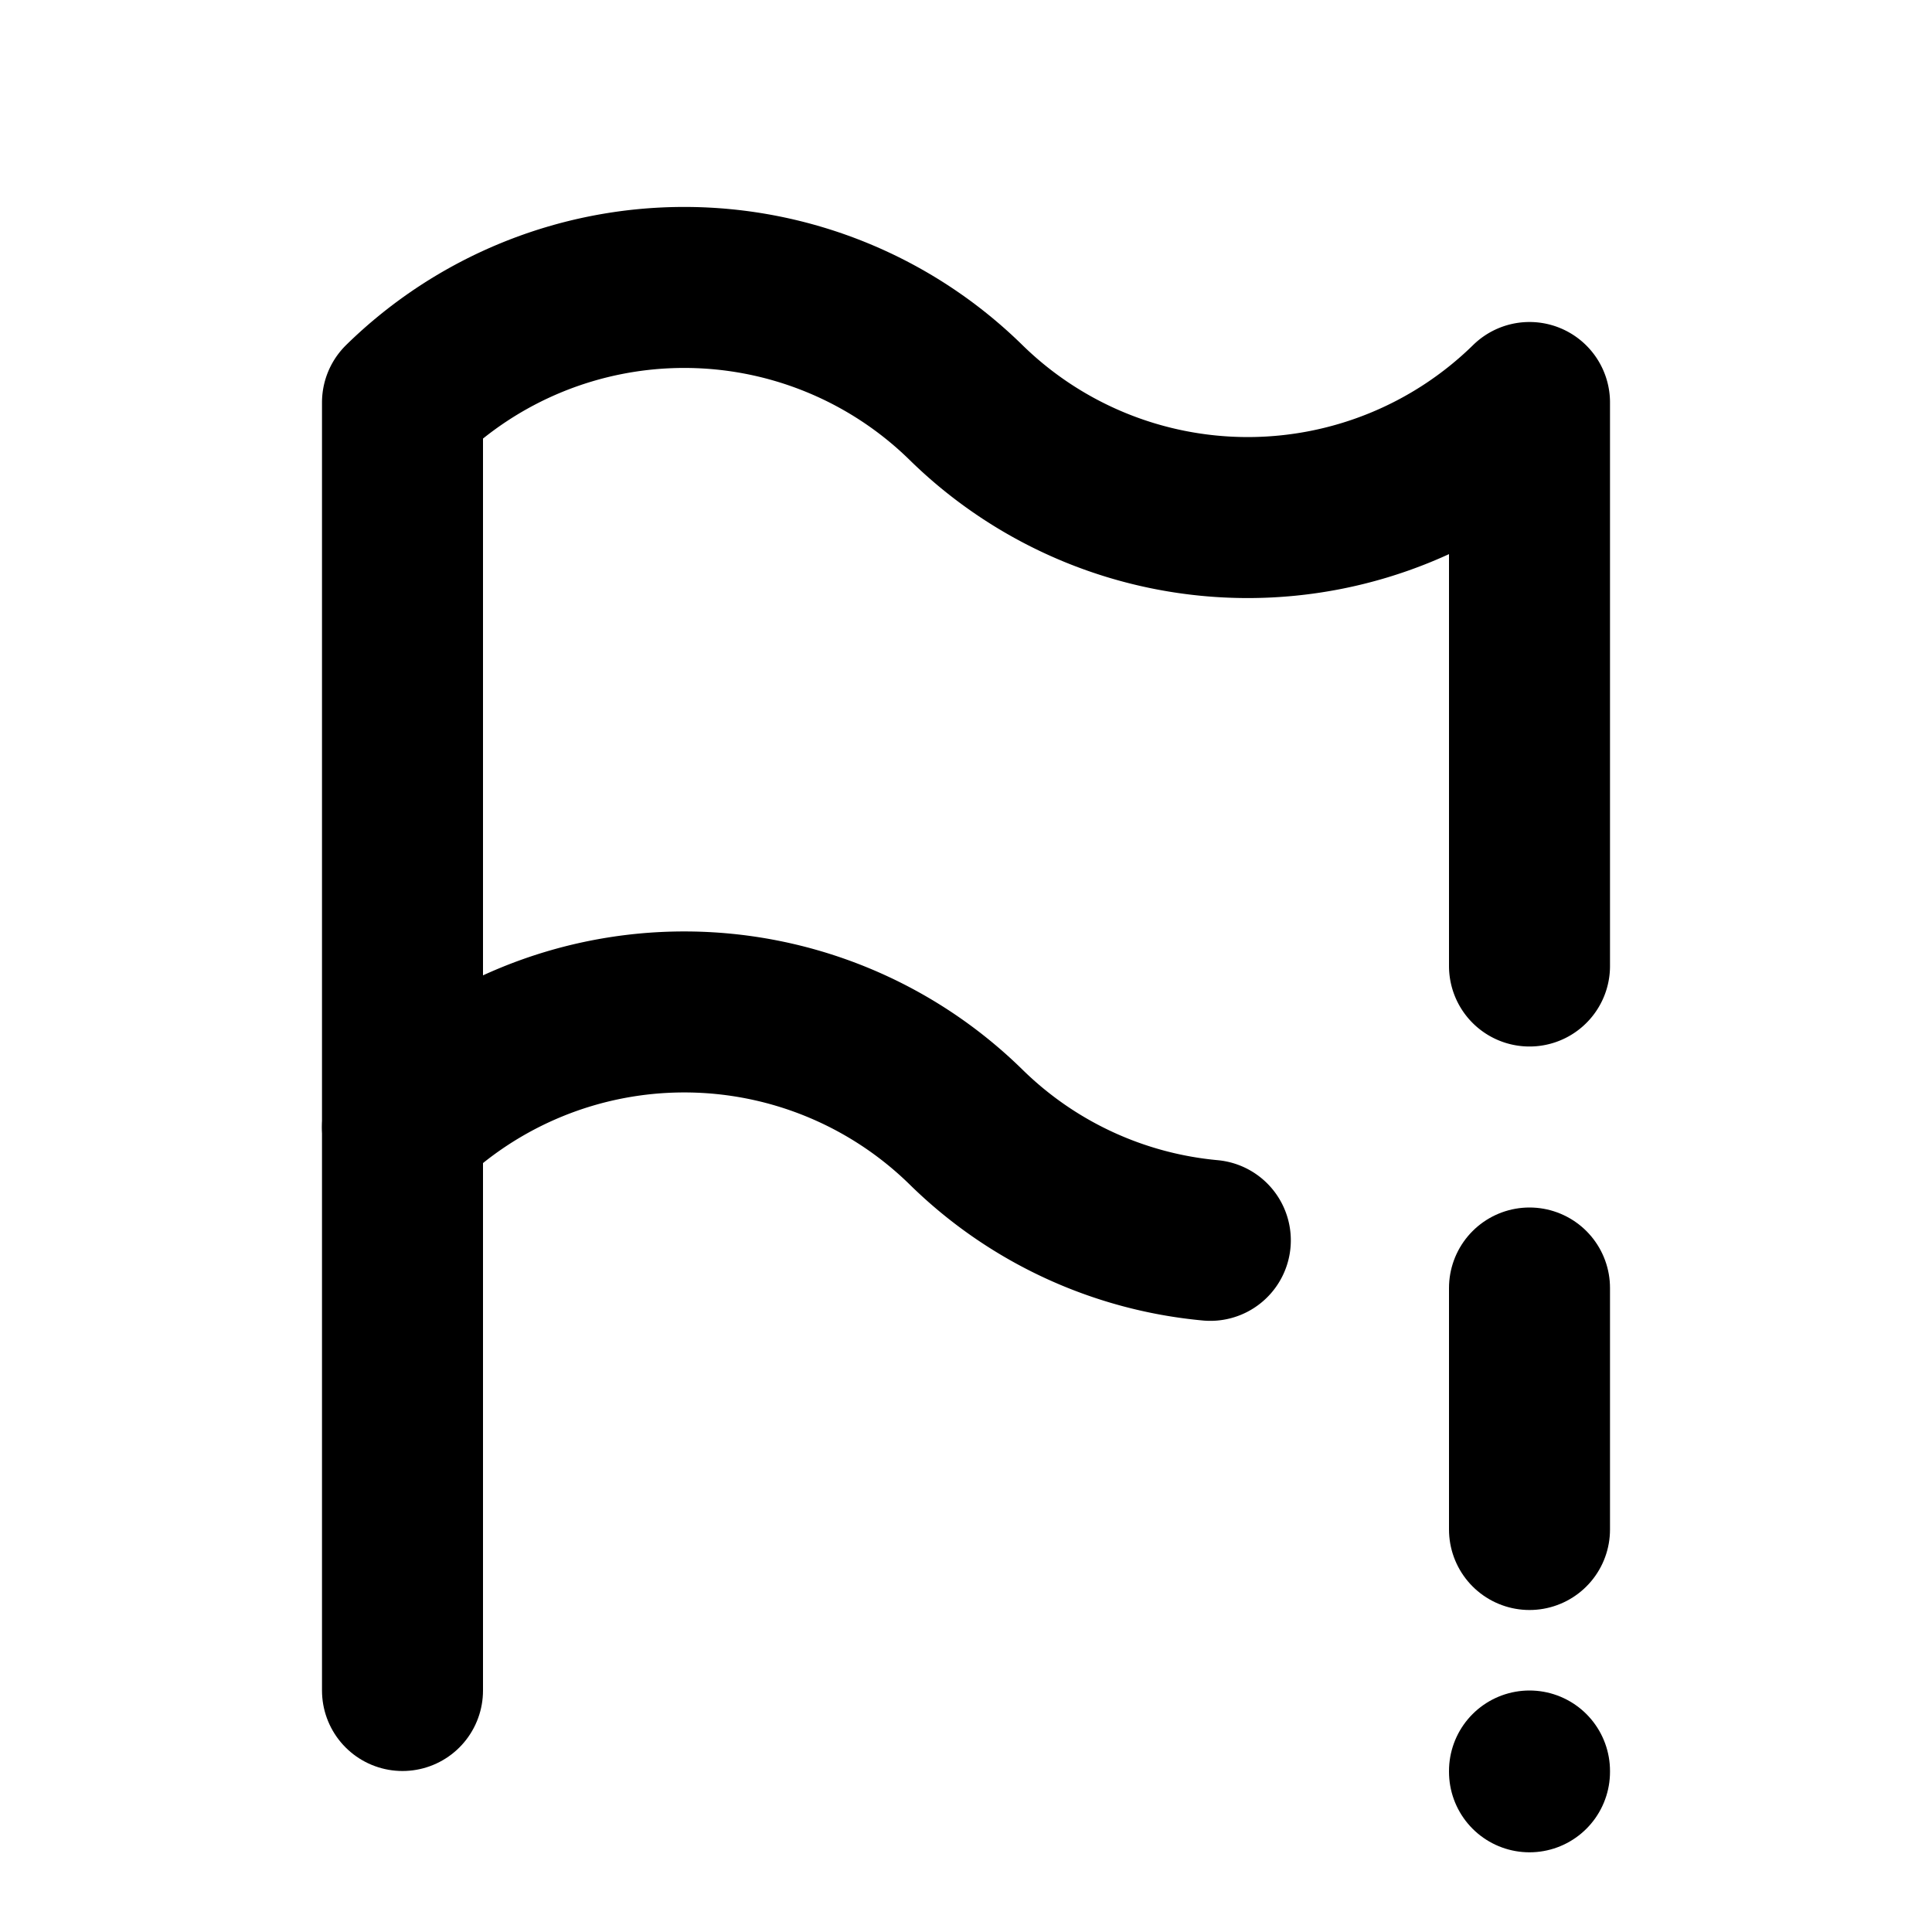
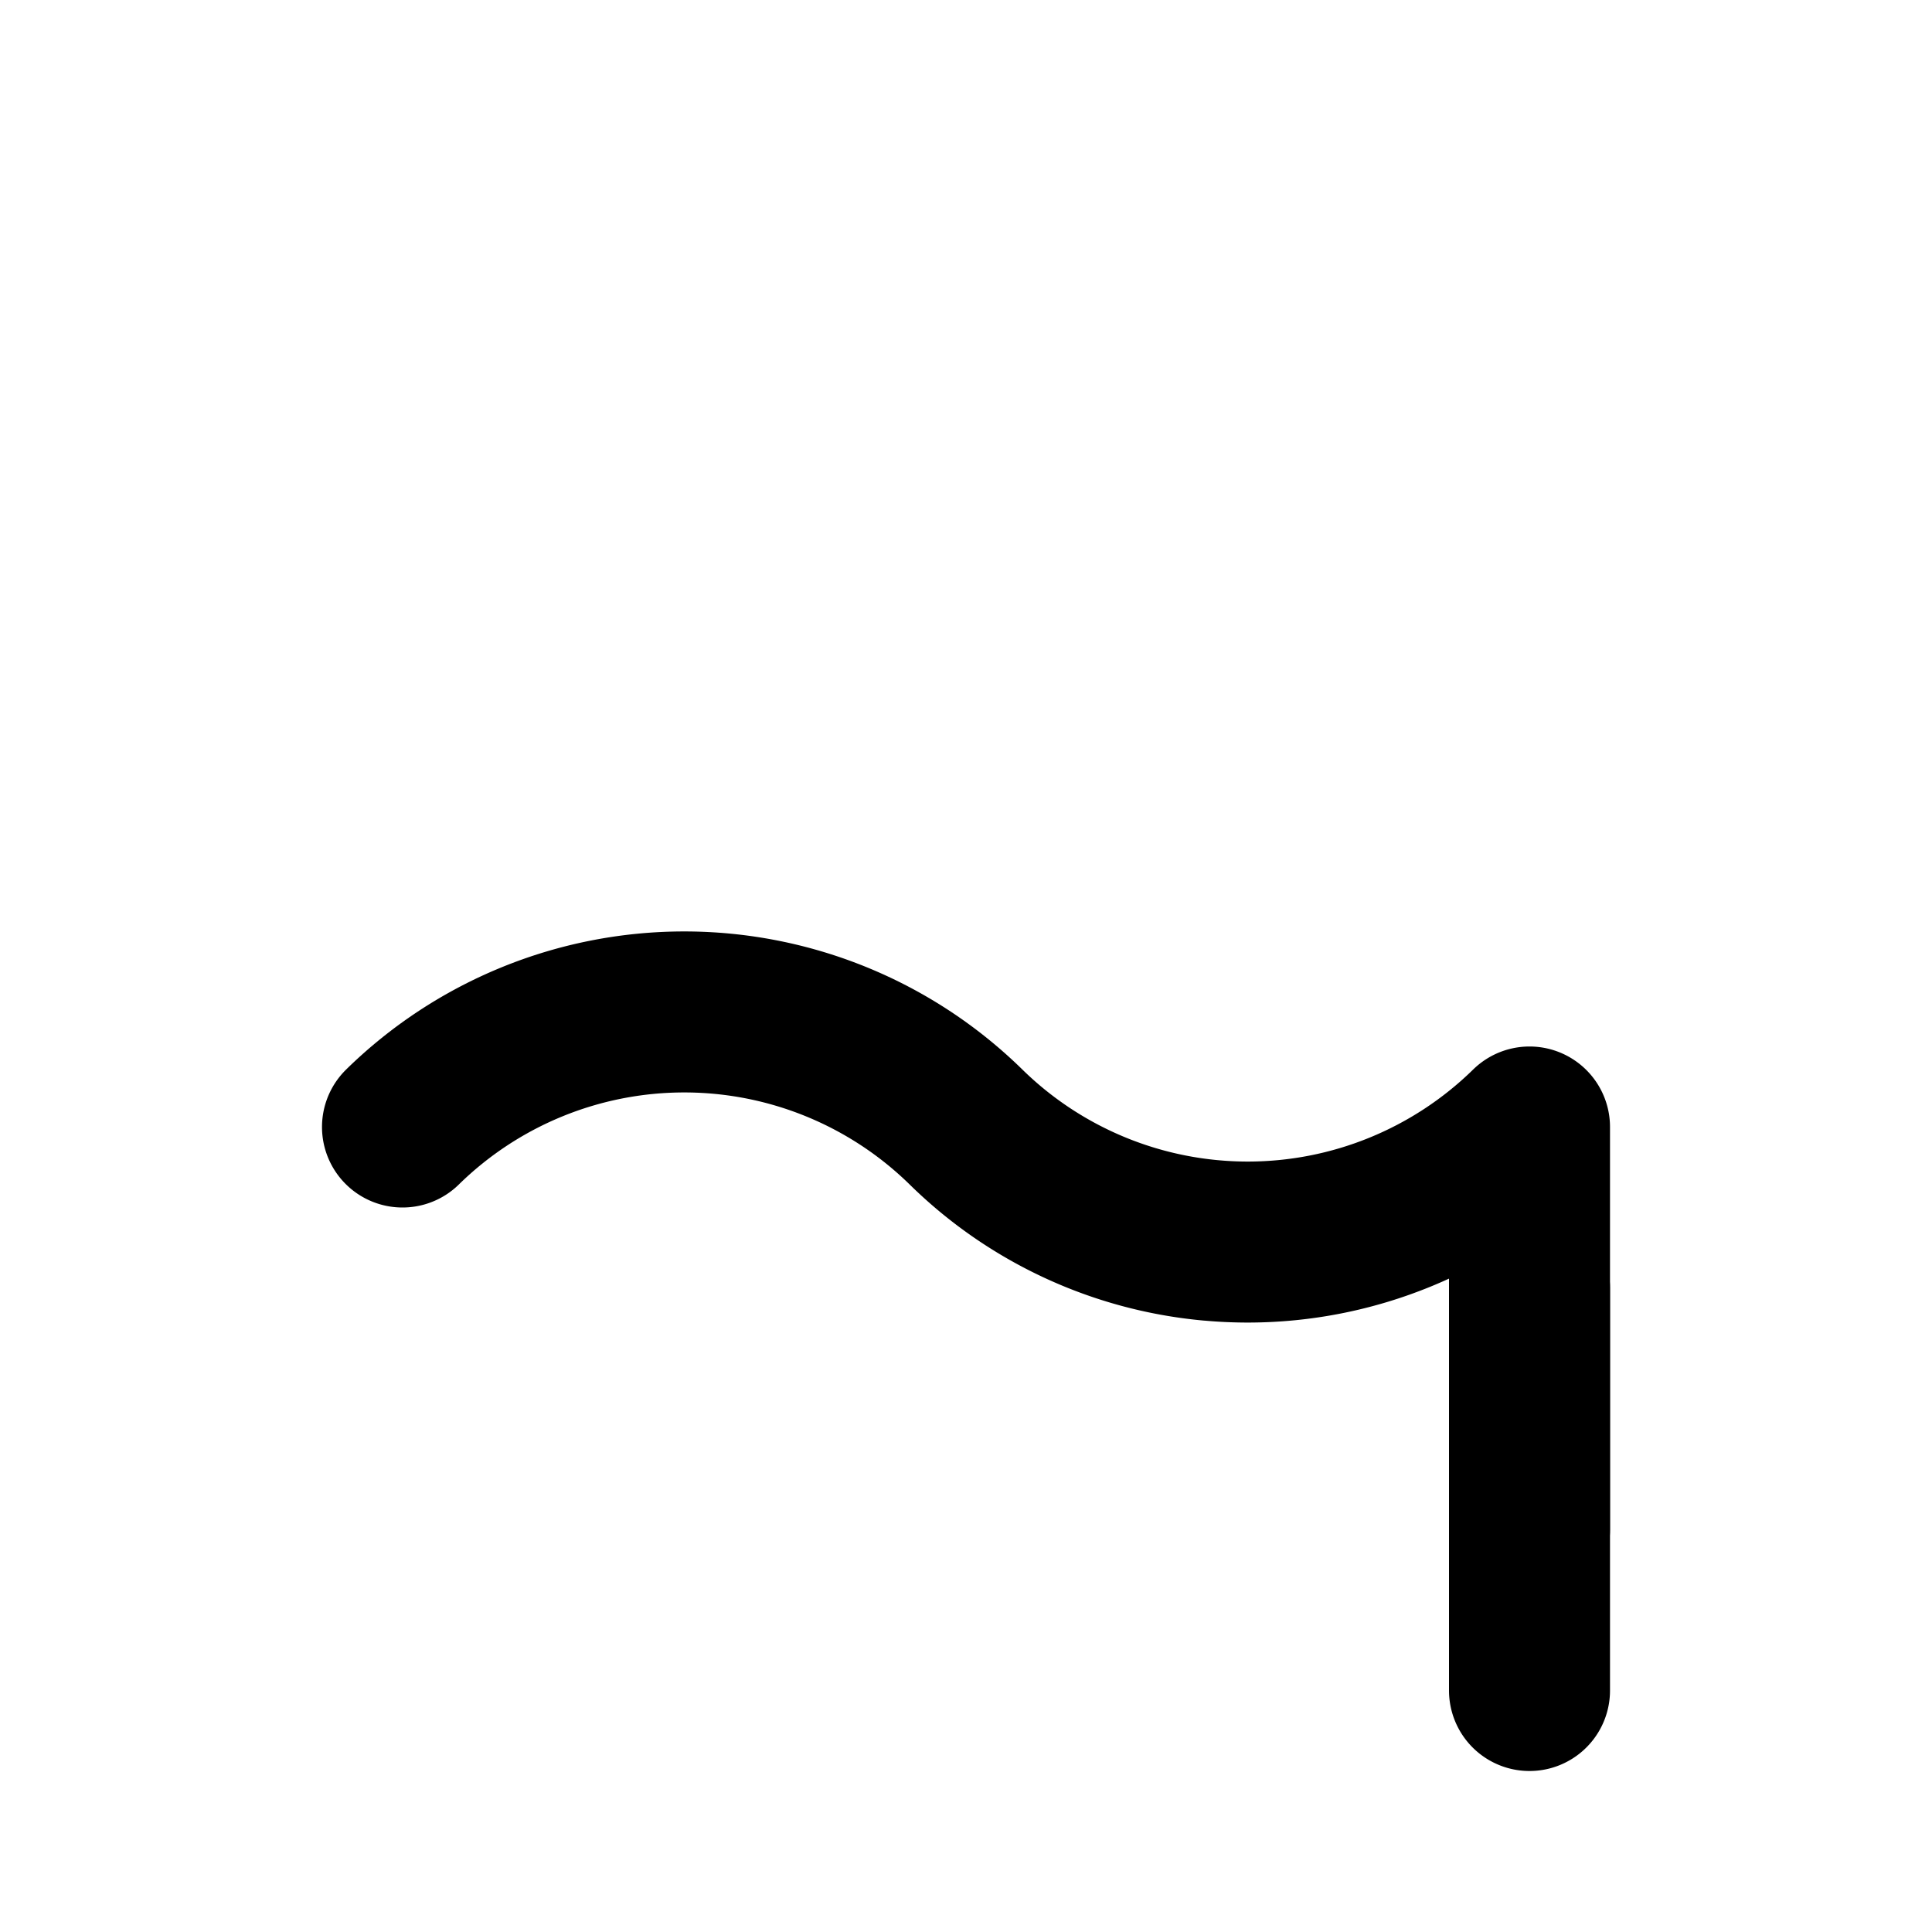
<svg xmlns="http://www.w3.org/2000/svg" width="24" height="24" viewBox="0 0 24 24" stroke-width="2" stroke="currentColor" fill="none" stroke-linecap="round" stroke-linejoin="round">
-   <path d="M15.035 15.408a4.98 4.98 0 0 1 -3.035 -1.408a5 5 0 0 0 -7 0v-9a5 5 0 0 1 7 0a5 5 0 0 0 7 0v7" />
-   <path d="M5 21v-7" />
+   <path d="M15.035 15.408a4.98 4.98 0 0 1 -3.035 -1.408a5 5 0 0 0 -7 0a5 5 0 0 1 7 0a5 5 0 0 0 7 0v7" />
  <path d="M19 16v3" />
-   <path d="M19 22v.01" />
</svg>